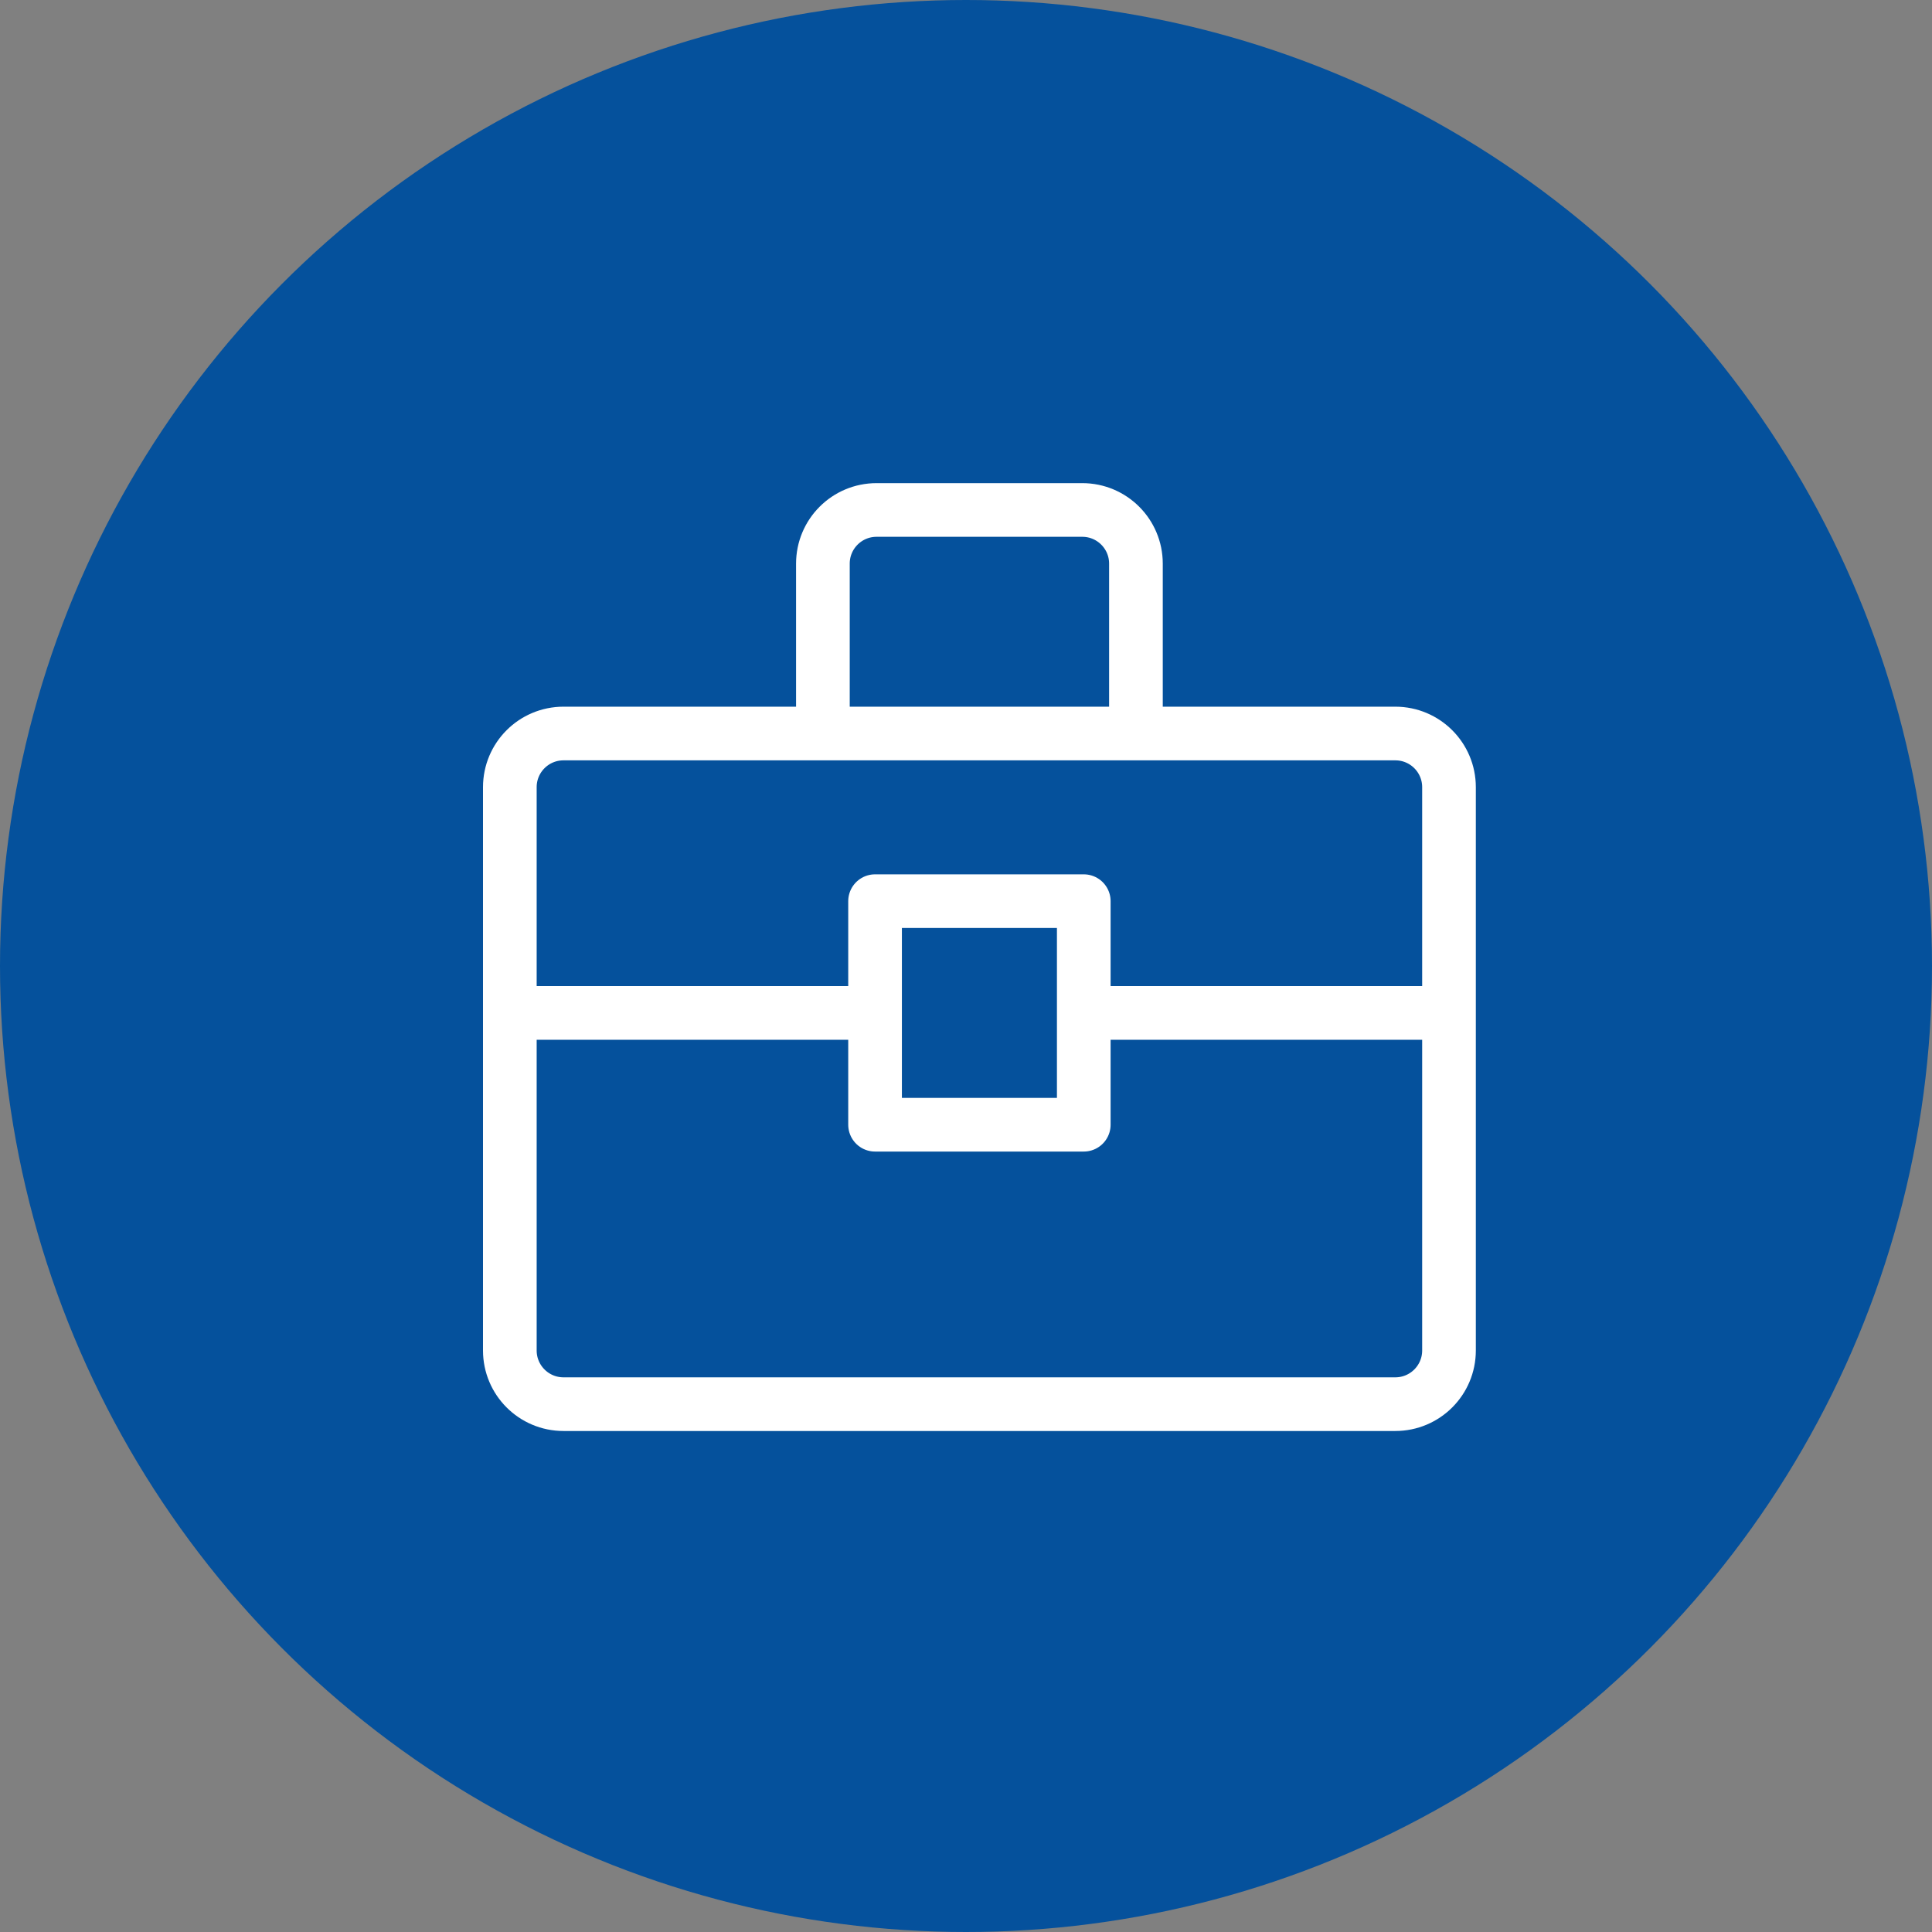
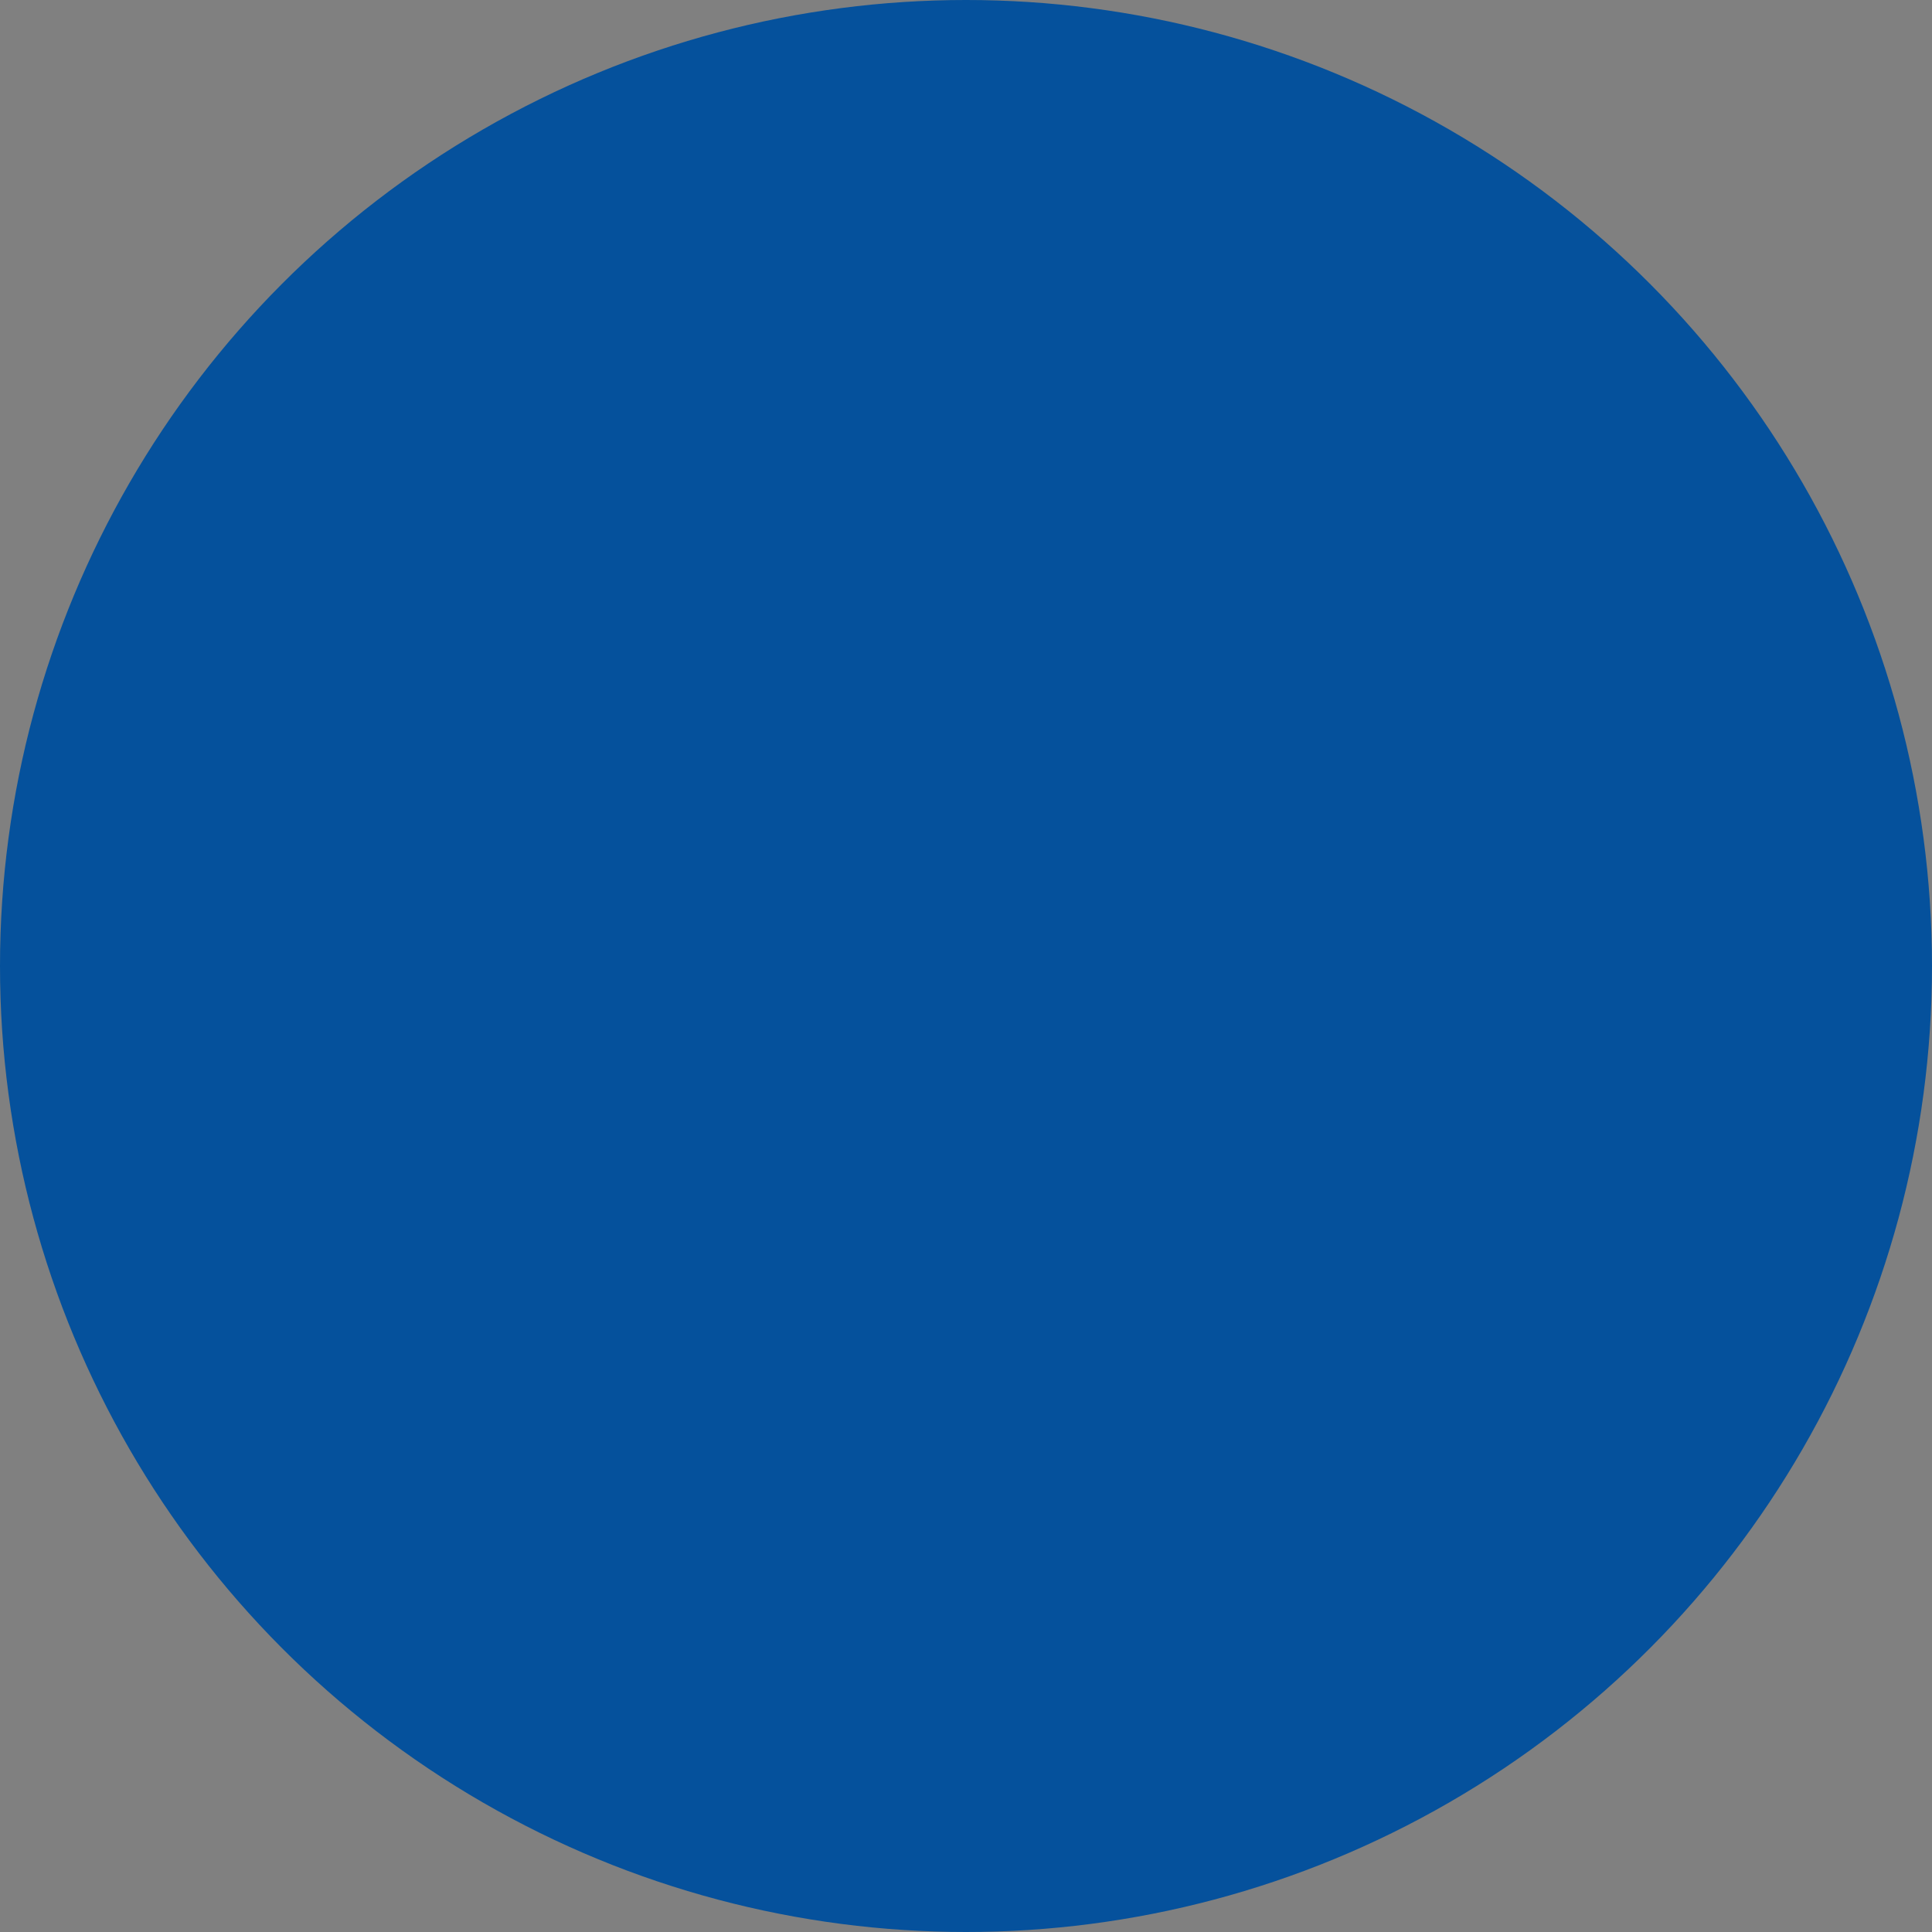
<svg xmlns="http://www.w3.org/2000/svg" width="72" height="72" viewBox="0 0 72 72" fill="none">
  <rect x="0" y="0" width="72" height="72" fill="#808080" stroke="none" />
  <circle cx="36" cy="36" r="36" fill="#05519C" />
-   <path d="M42.333 27.336V21.005C42.333 19.9 41.438 19.005 40.333 19.005H32.667C31.562 19.005 30.667 19.9 30.667 21.005V27.336M42.333 27.336H52C53.105 27.336 54 28.231 54 29.336V37.749M42.333 27.336H30.667M30.667 27.336H21C19.895 27.336 19 28.231 19 29.336V37.749M19 37.749V50.329C19 51.433 19.895 52.329 21 52.329H52C53.105 52.329 54 51.433 54 50.329V37.749M19 37.749H32.611M54 37.749H40.389M40.389 37.749V33.584H32.611V37.749M40.389 37.749V41.915H32.611V37.749" stroke="white" stroke-width="2" stroke-linecap="round" stroke-linejoin="round" />
</svg>